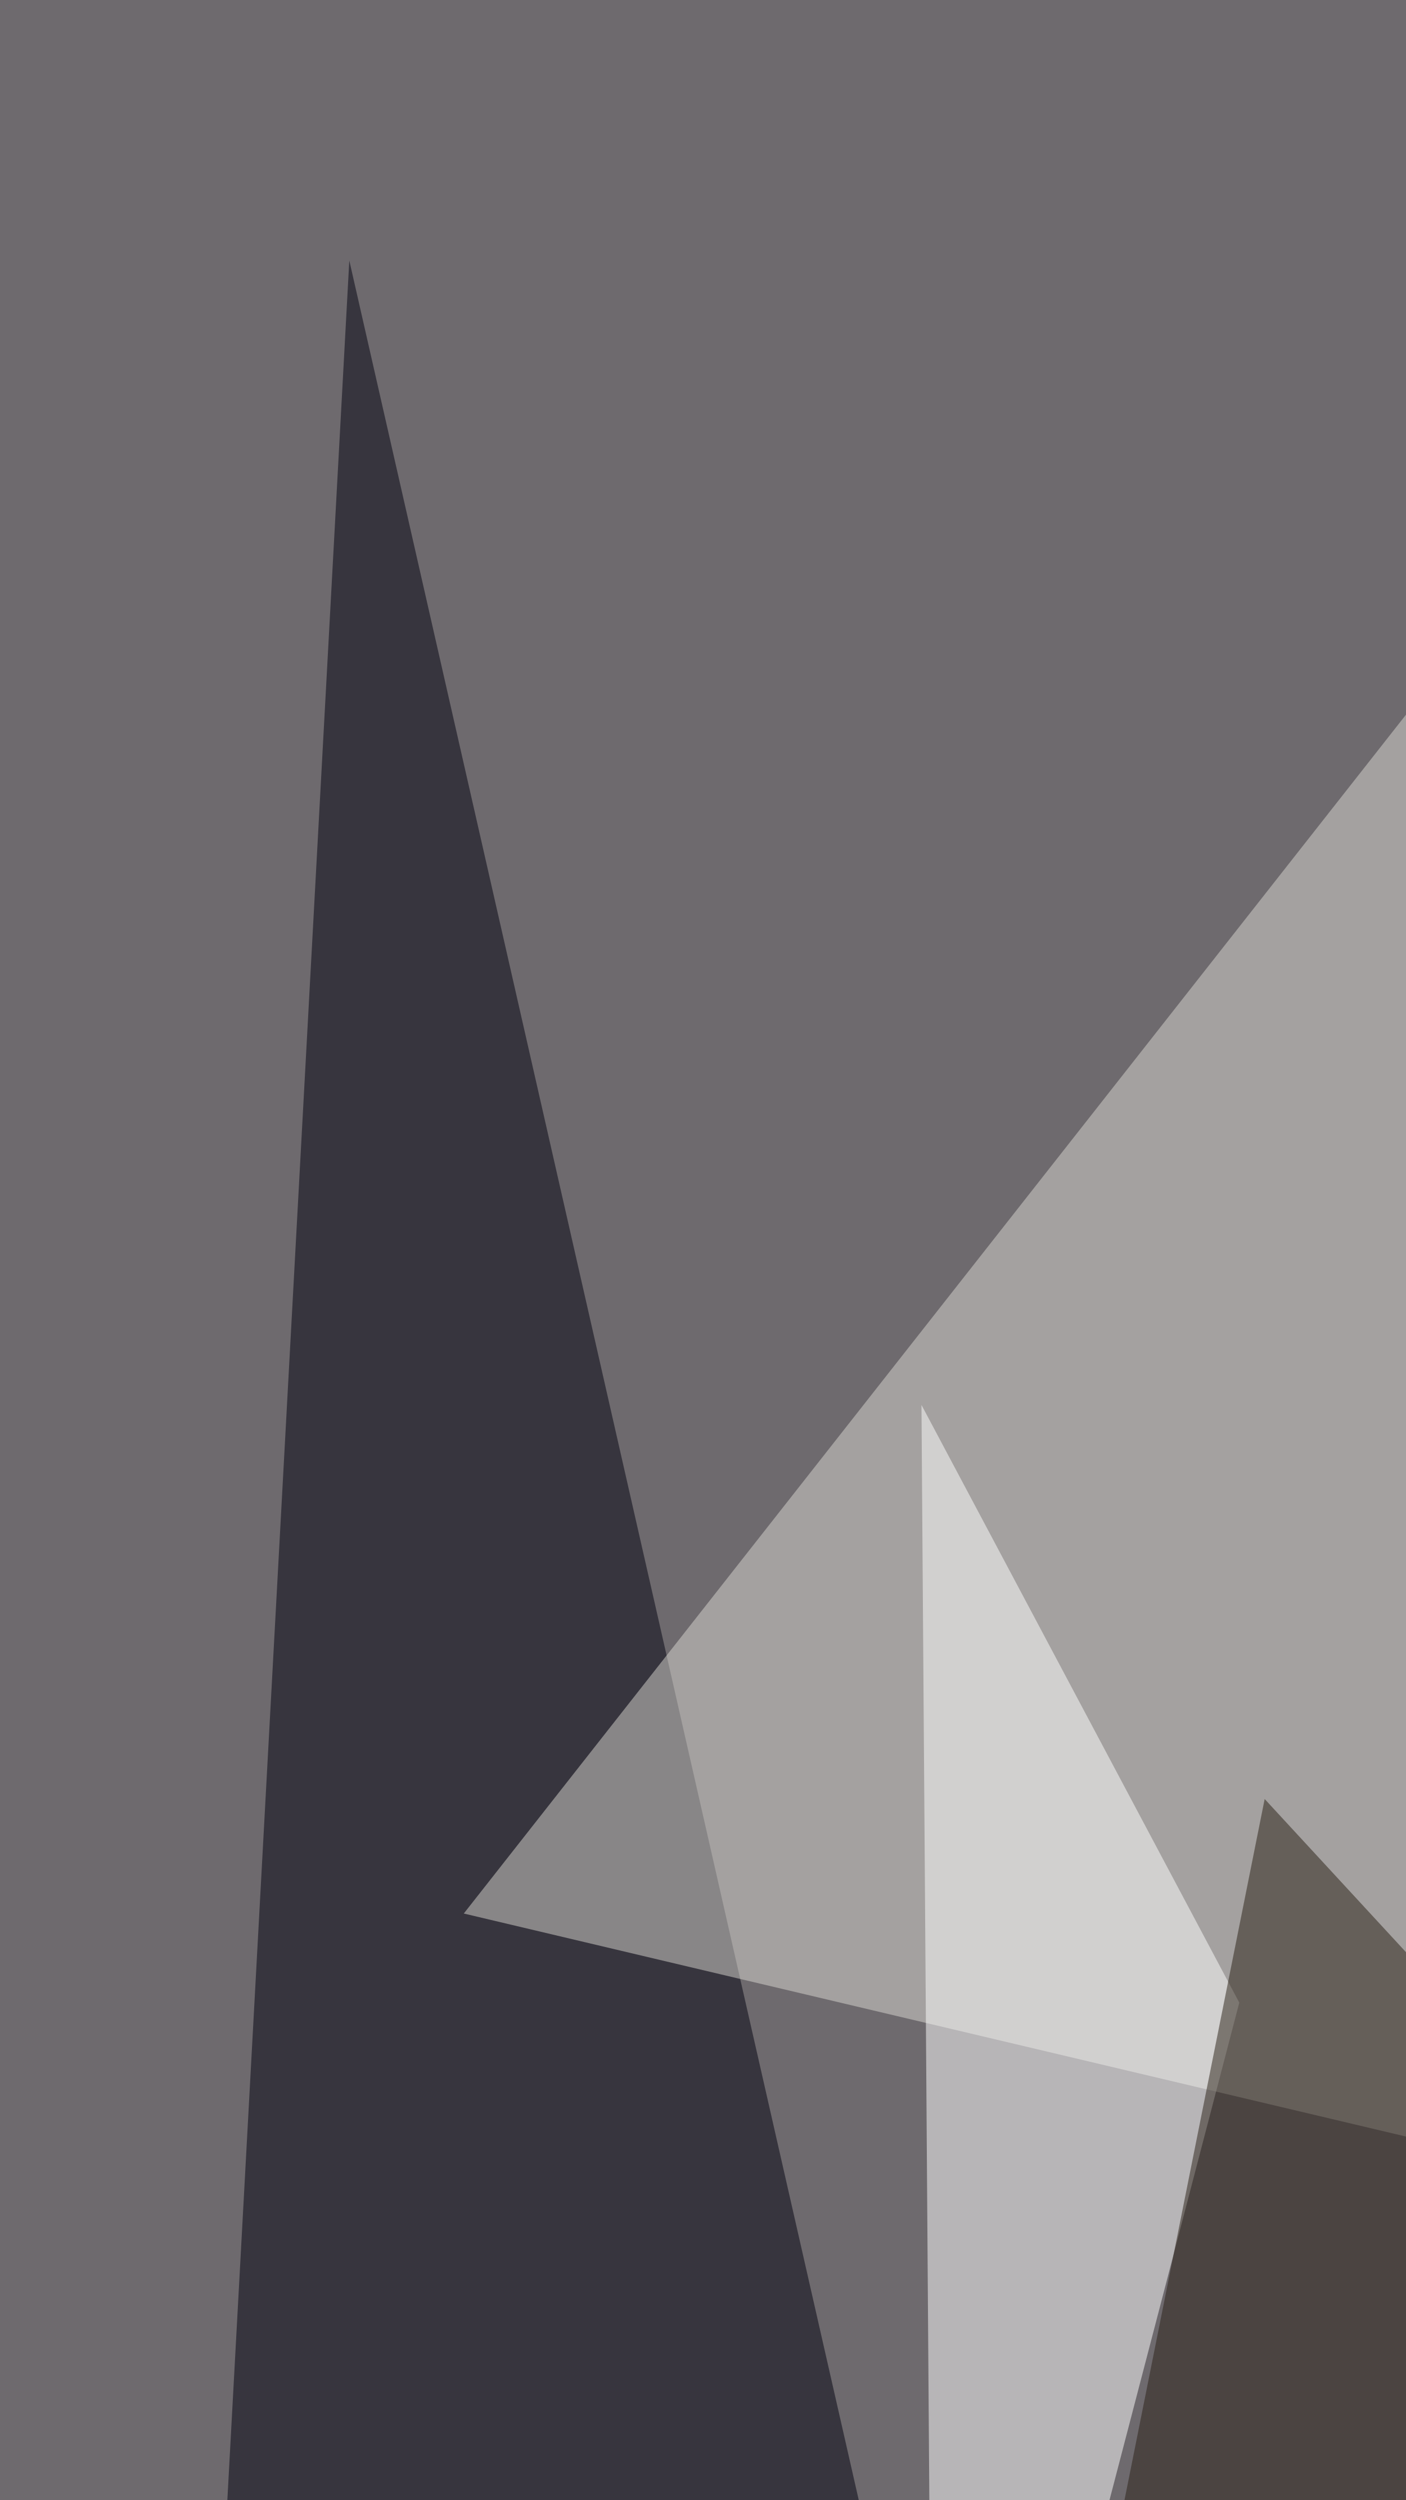
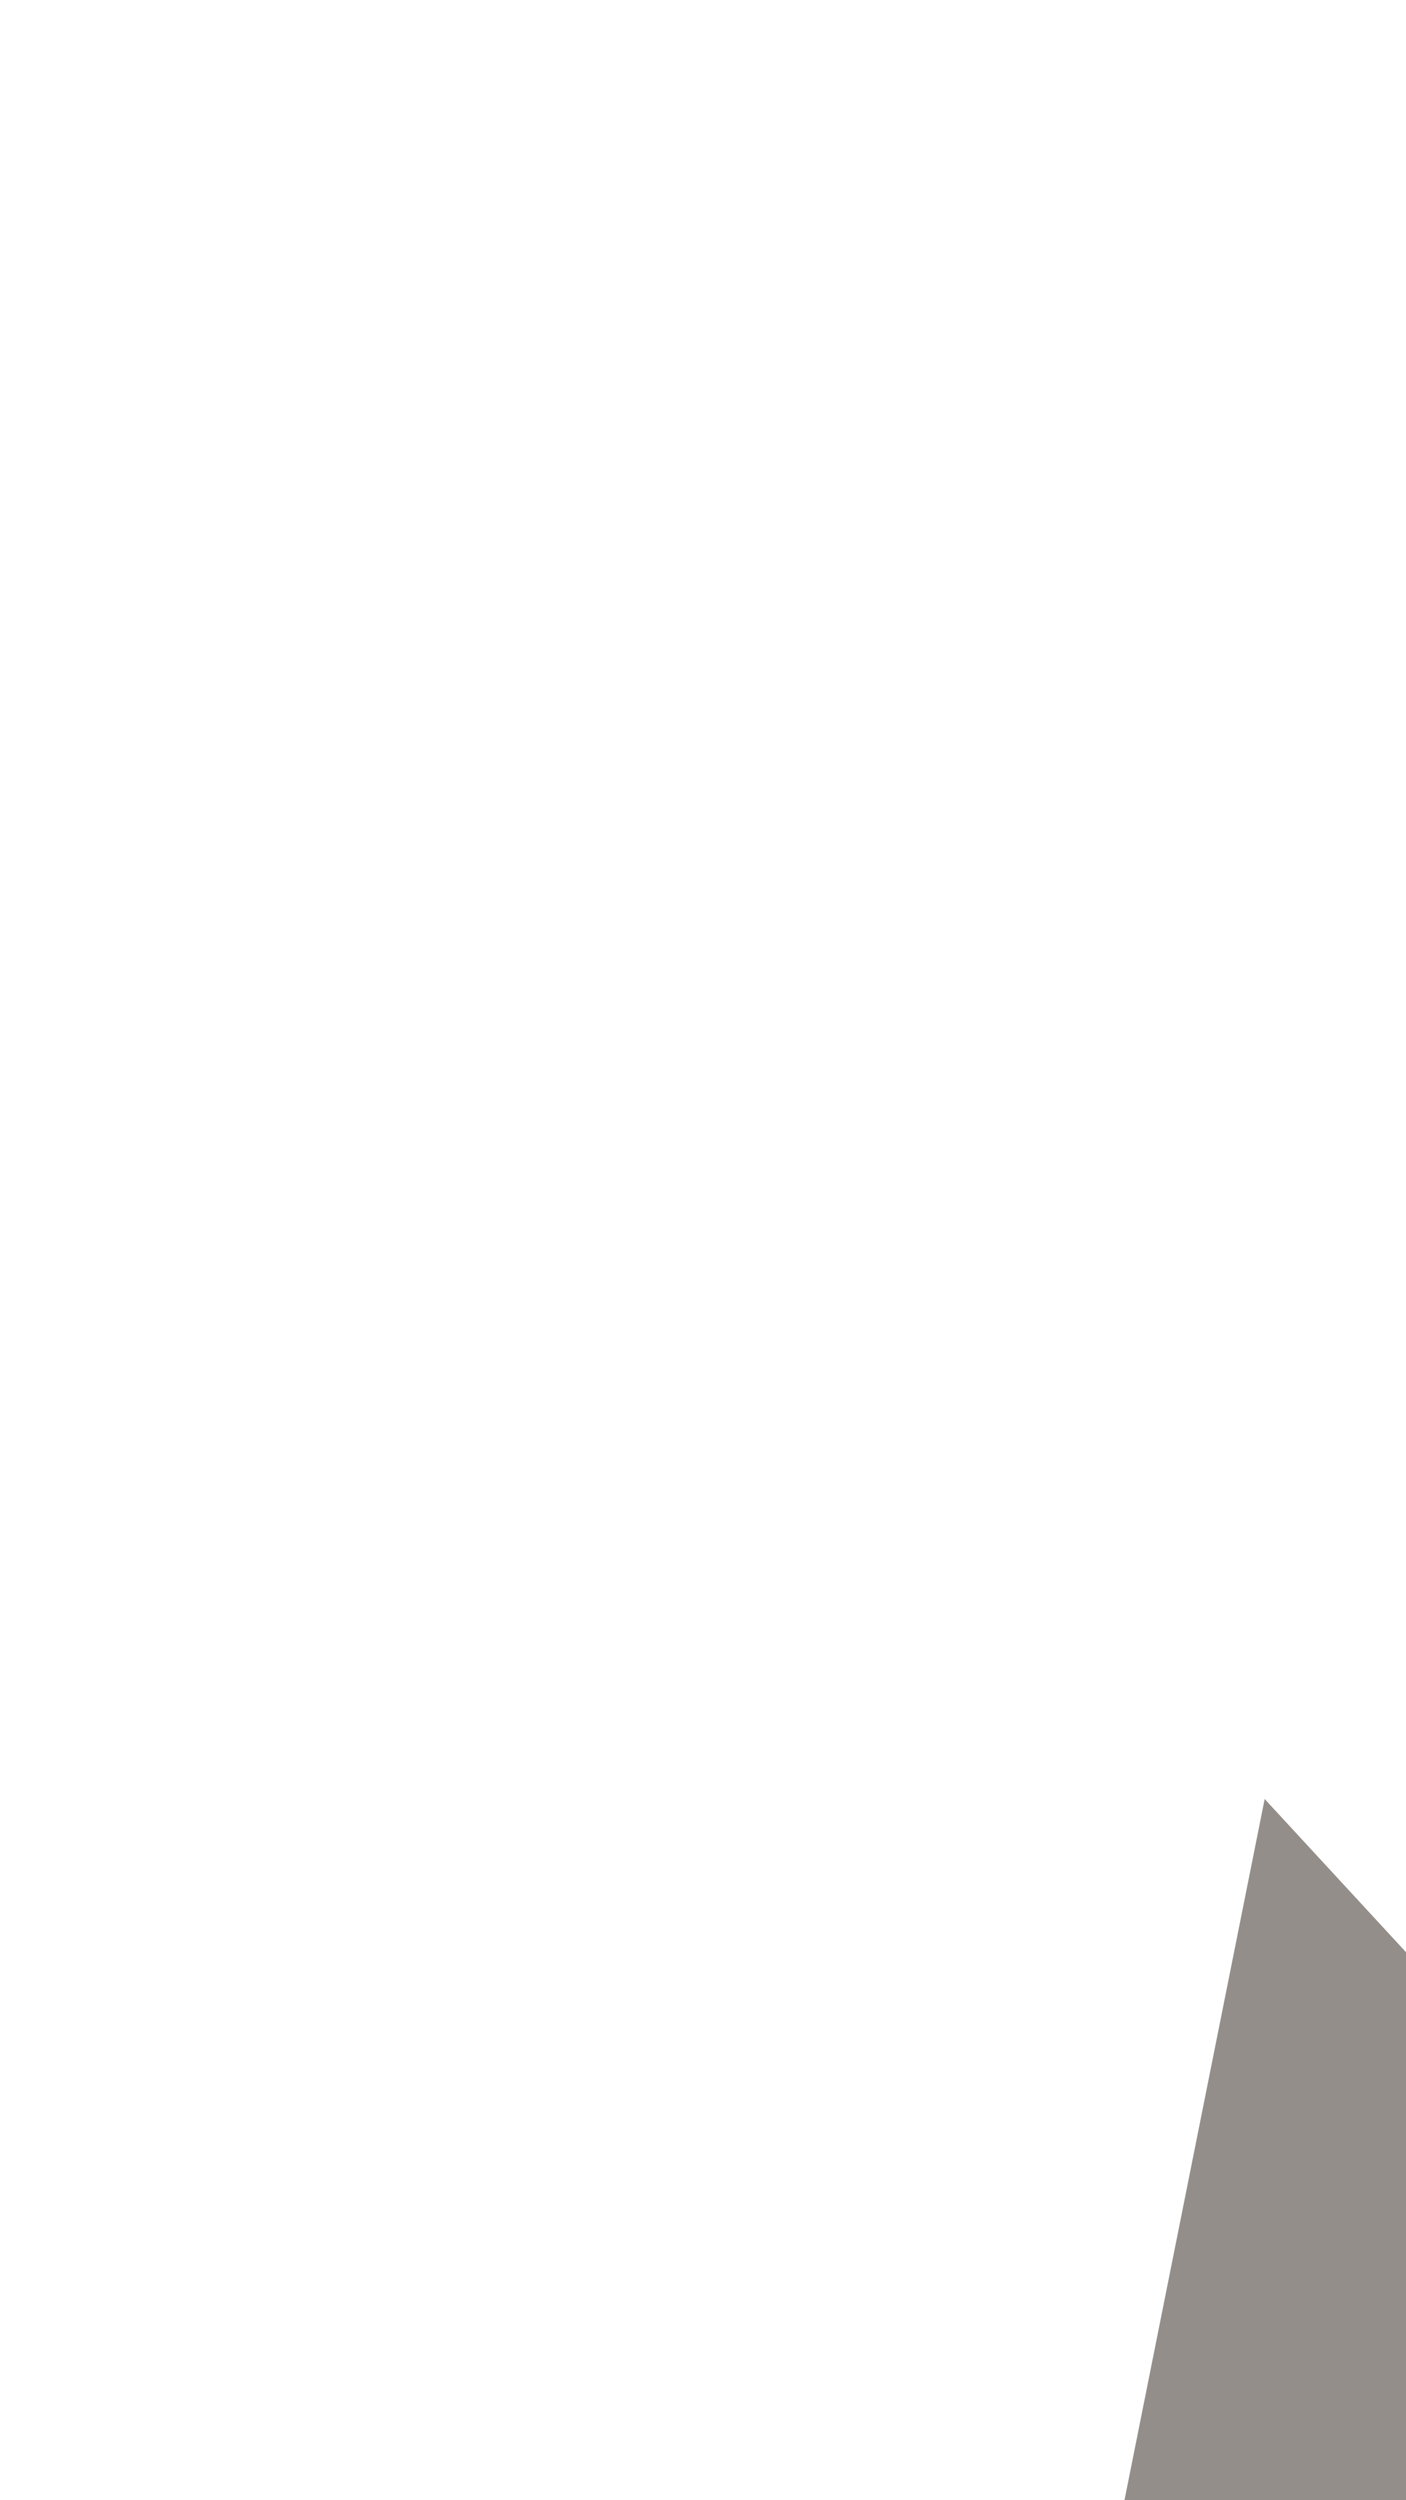
<svg xmlns="http://www.w3.org/2000/svg" width="576" height="1024">
  <filter id="a">
    <feGaussianBlur stdDeviation="55" />
  </filter>
-   <rect width="100%" height="100%" fill="#6e6a6e" />
  <g filter="url(#a)">
    <g fill-opacity=".5">
-       <path fill="#00000e" d="M393.1 1205.4l-250-1098.7-62.4 1145.6z" />
-       <path fill="#dad8d3" d="M783.7 924.2L190 783.7l479-609.3z" />
-       <path fill="#fff" d="M377.5 575.4l5.2 723.8 125-479z" />
      <path fill="#291e14" d="M830.5 1075.3L518.1 736.8l-135.4 677z" />
    </g>
  </g>
</svg>